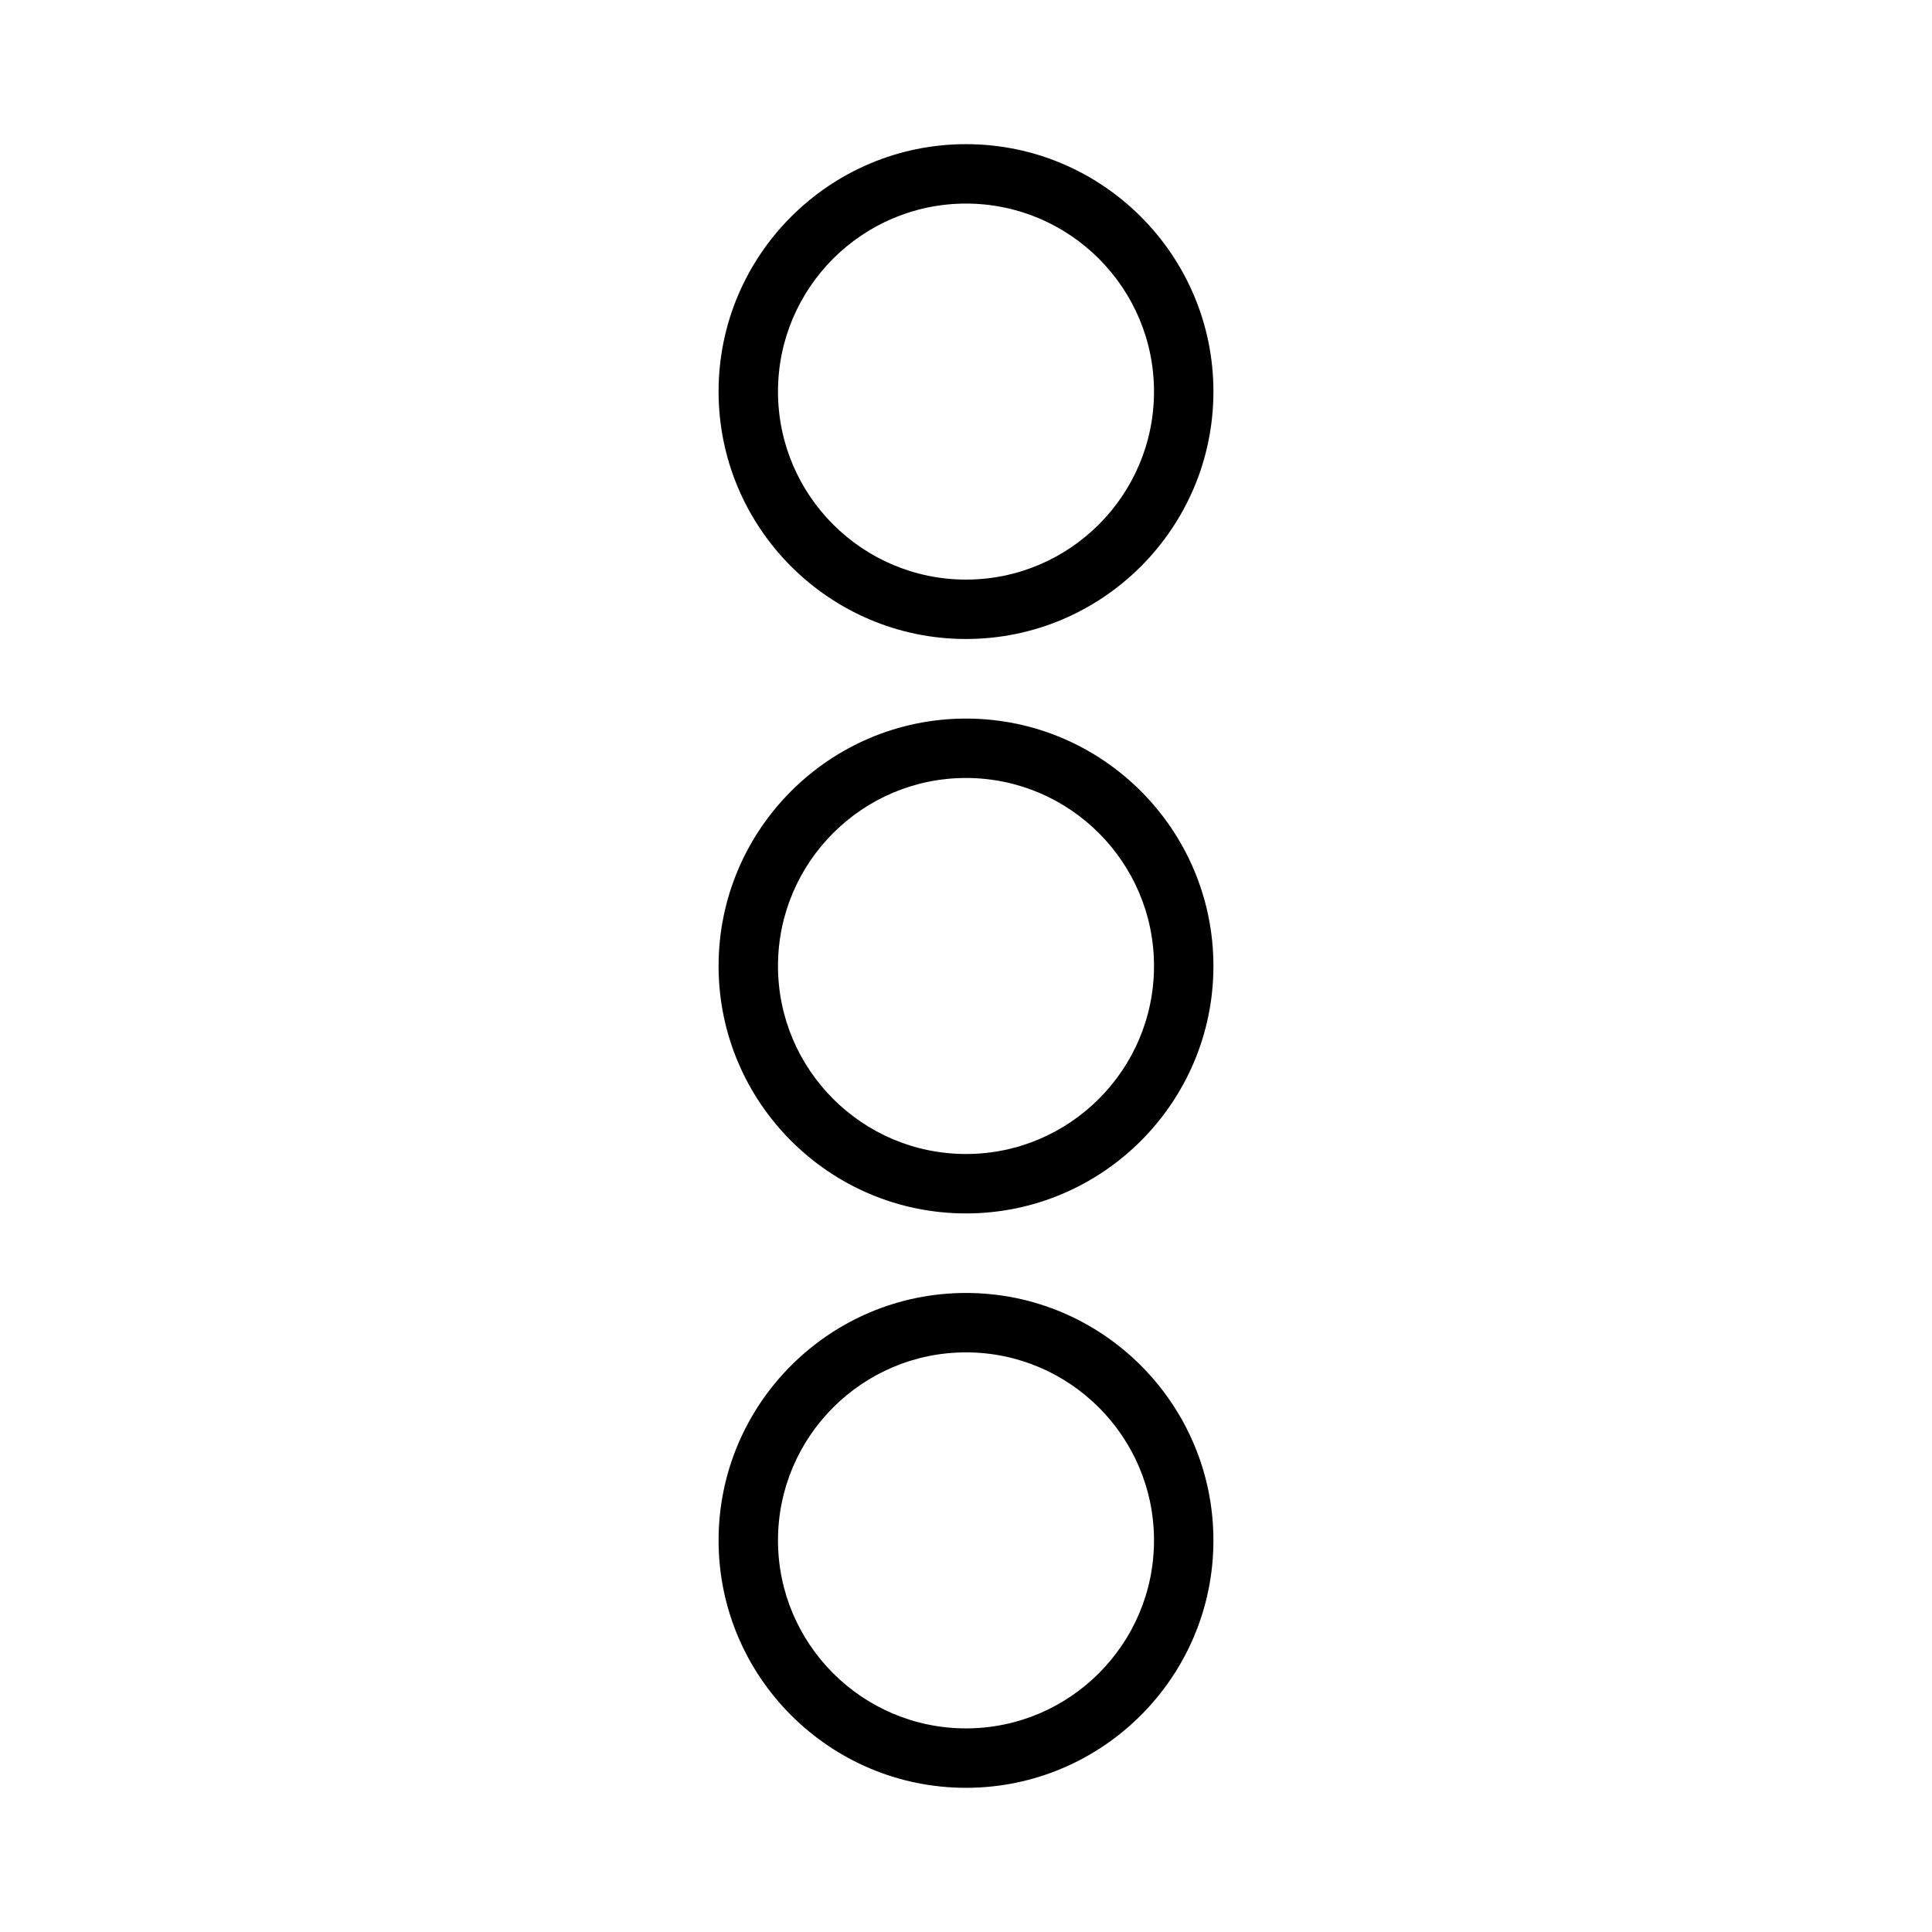
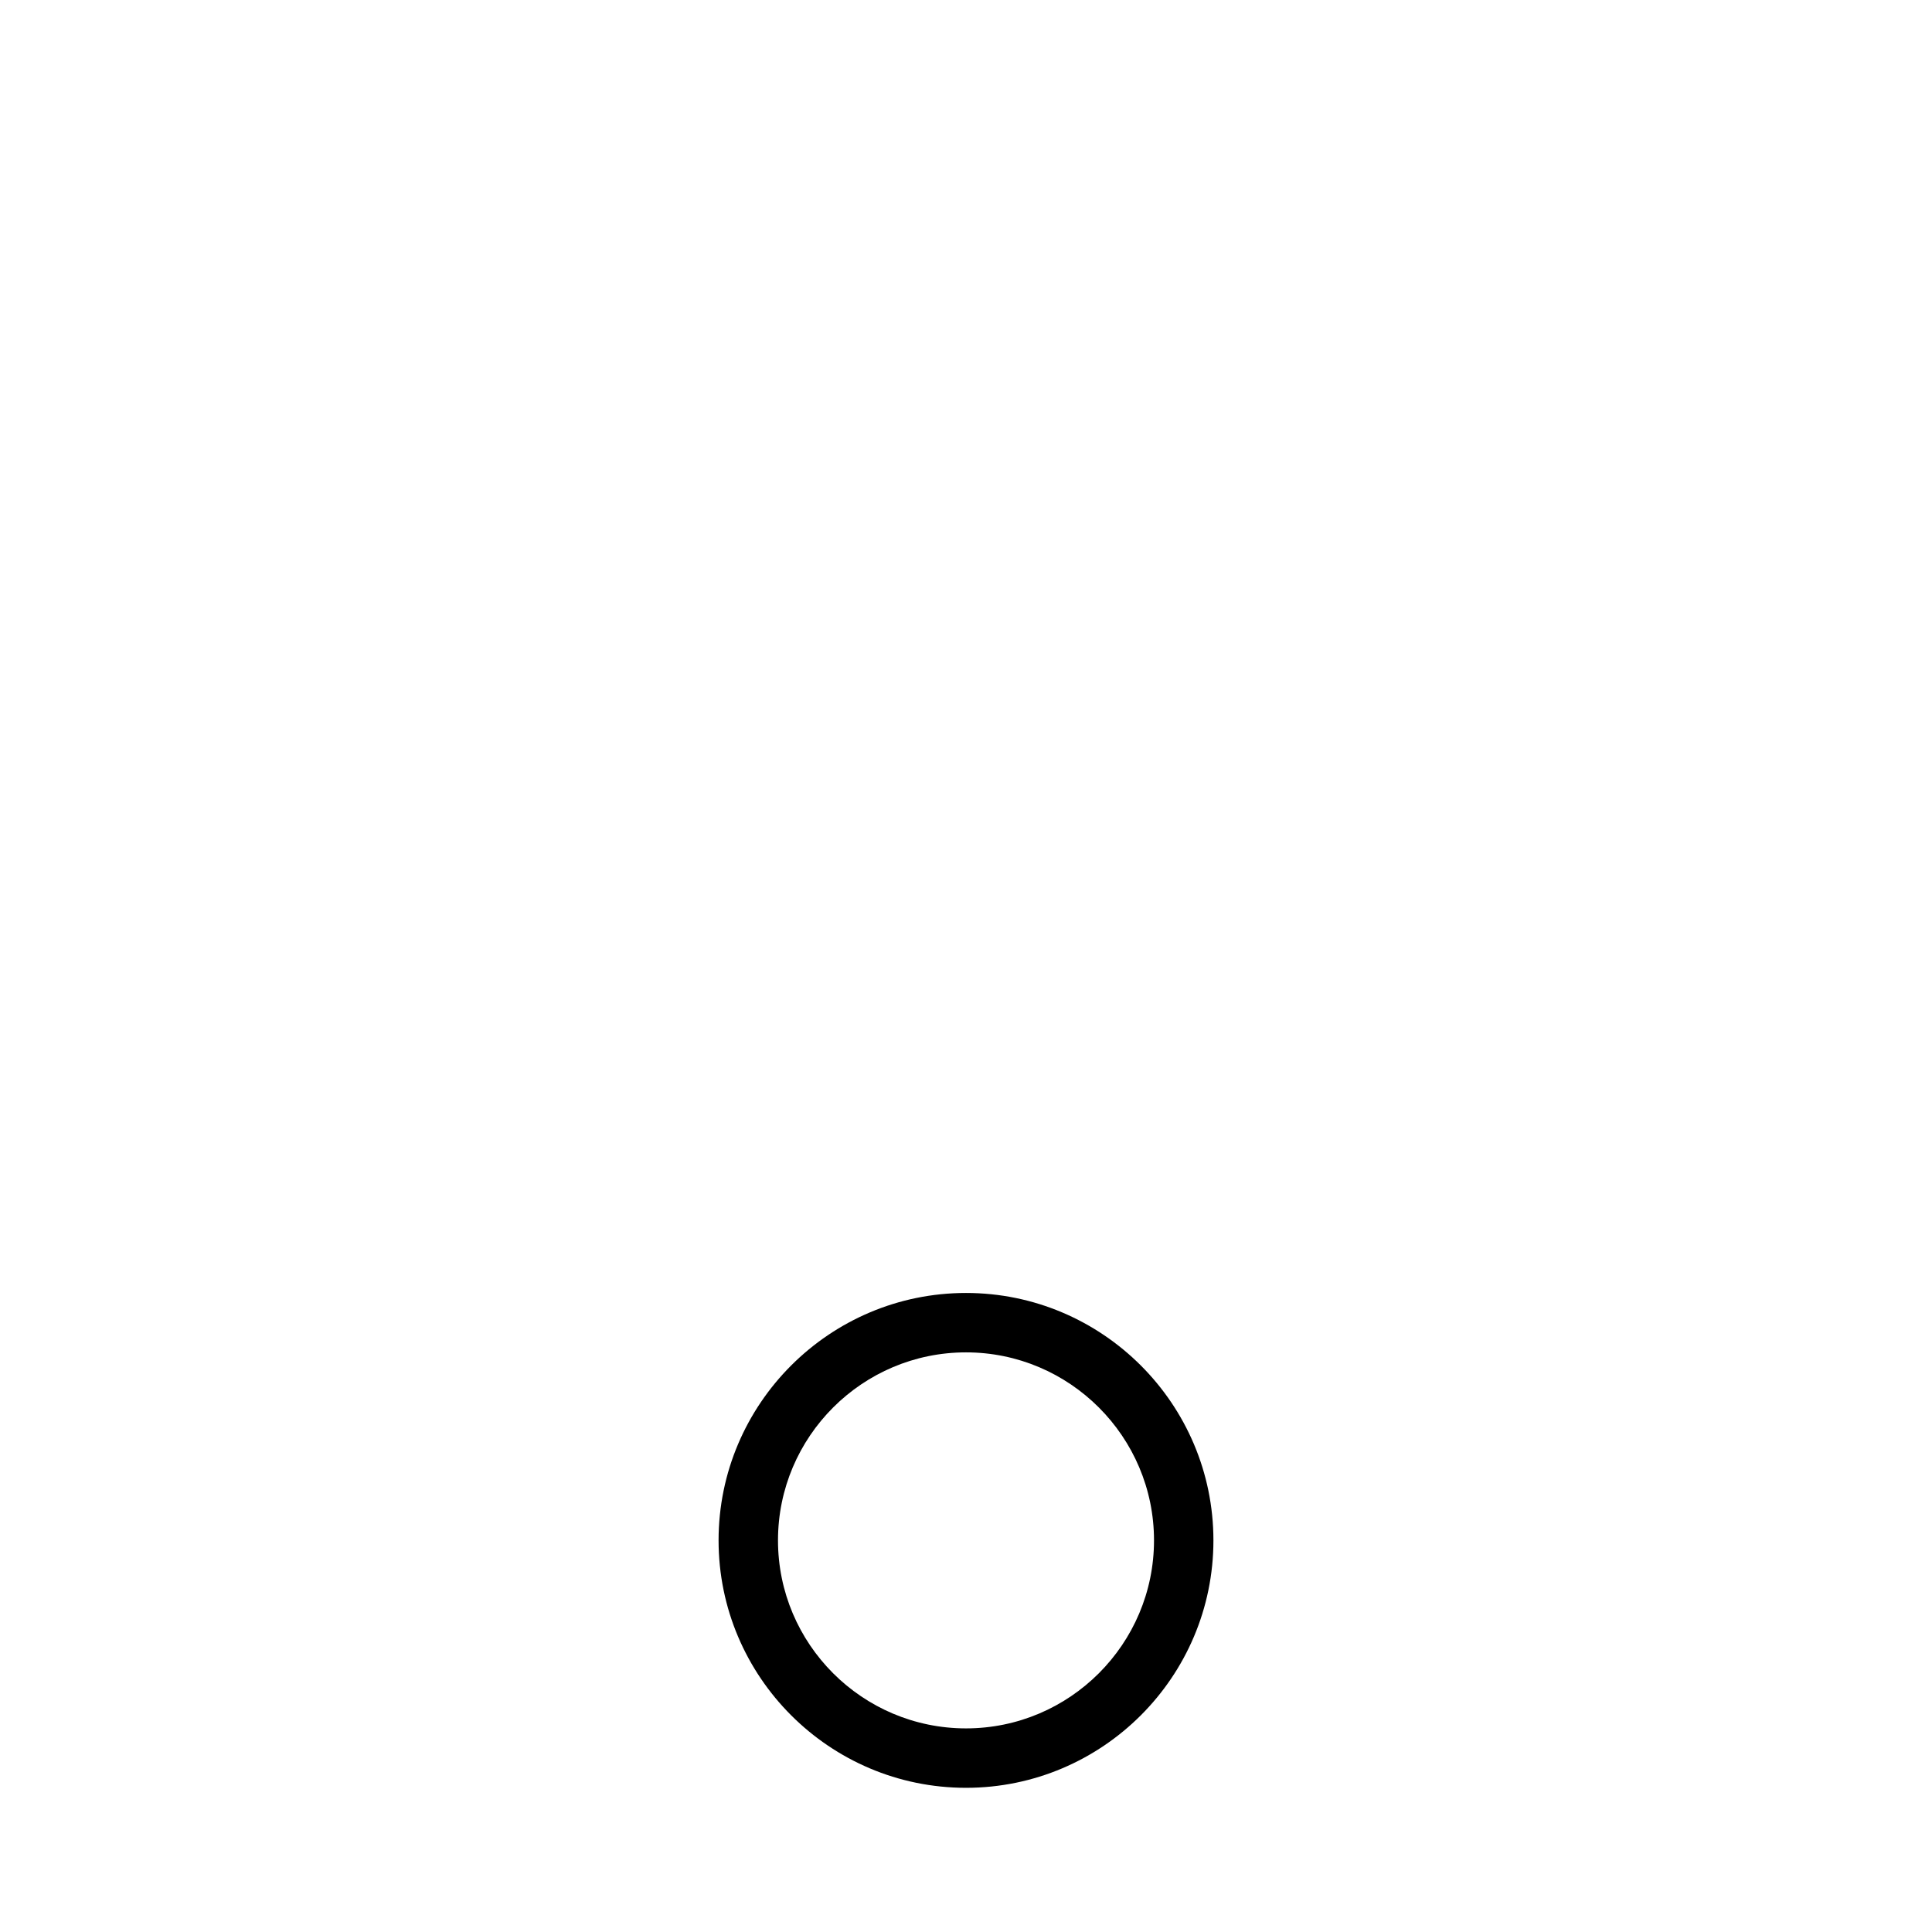
<svg xmlns="http://www.w3.org/2000/svg" fill="#000000" width="800px" height="800px" version="1.1" viewBox="144 144 512 512">
  <g>
-     <path d="m400 313.34c36.16 0 65.57-29.41 65.57-65.57-0.004-36.156-29.414-65.566-65.57-65.566-36.152 0-65.57 29.414-65.57 65.57 0 36.152 29.414 65.566 65.57 65.566zm0-115.39c27.473 0 49.824 22.352 49.824 49.824 0 27.473-22.352 49.824-49.824 49.824s-49.824-22.352-49.824-49.824c0-27.473 22.348-49.824 49.824-49.824z" />
-     <path d="m400 334.43c-36.152 0-65.57 29.414-65.57 65.57 0 36.16 29.414 65.57 65.57 65.57 36.16 0 65.57-29.41 65.57-65.57-0.004-36.156-29.414-65.57-65.57-65.57zm0 115.39c-27.473 0-49.824-22.352-49.824-49.824s22.352-49.824 49.824-49.824 49.824 22.352 49.824 49.824-22.352 49.824-49.824 49.824z" />
-     <path d="m400 486.65c-36.152 0-65.57 29.41-65.57 65.57s29.414 65.57 65.57 65.57c36.16 0 65.57-29.41 65.57-65.57-0.004-36.16-29.414-65.57-65.57-65.57zm0 115.39c-27.473 0-49.824-22.352-49.824-49.824s22.352-49.824 49.824-49.824 49.824 22.352 49.824 49.824-22.352 49.824-49.824 49.824z" />
+     <path d="m400 486.65c-36.152 0-65.57 29.41-65.57 65.57s29.414 65.57 65.57 65.57c36.16 0 65.57-29.41 65.57-65.57-0.004-36.16-29.414-65.57-65.57-65.57zm0 115.39c-27.473 0-49.824-22.352-49.824-49.824s22.352-49.824 49.824-49.824 49.824 22.352 49.824 49.824-22.352 49.824-49.824 49.824" />
  </g>
</svg>